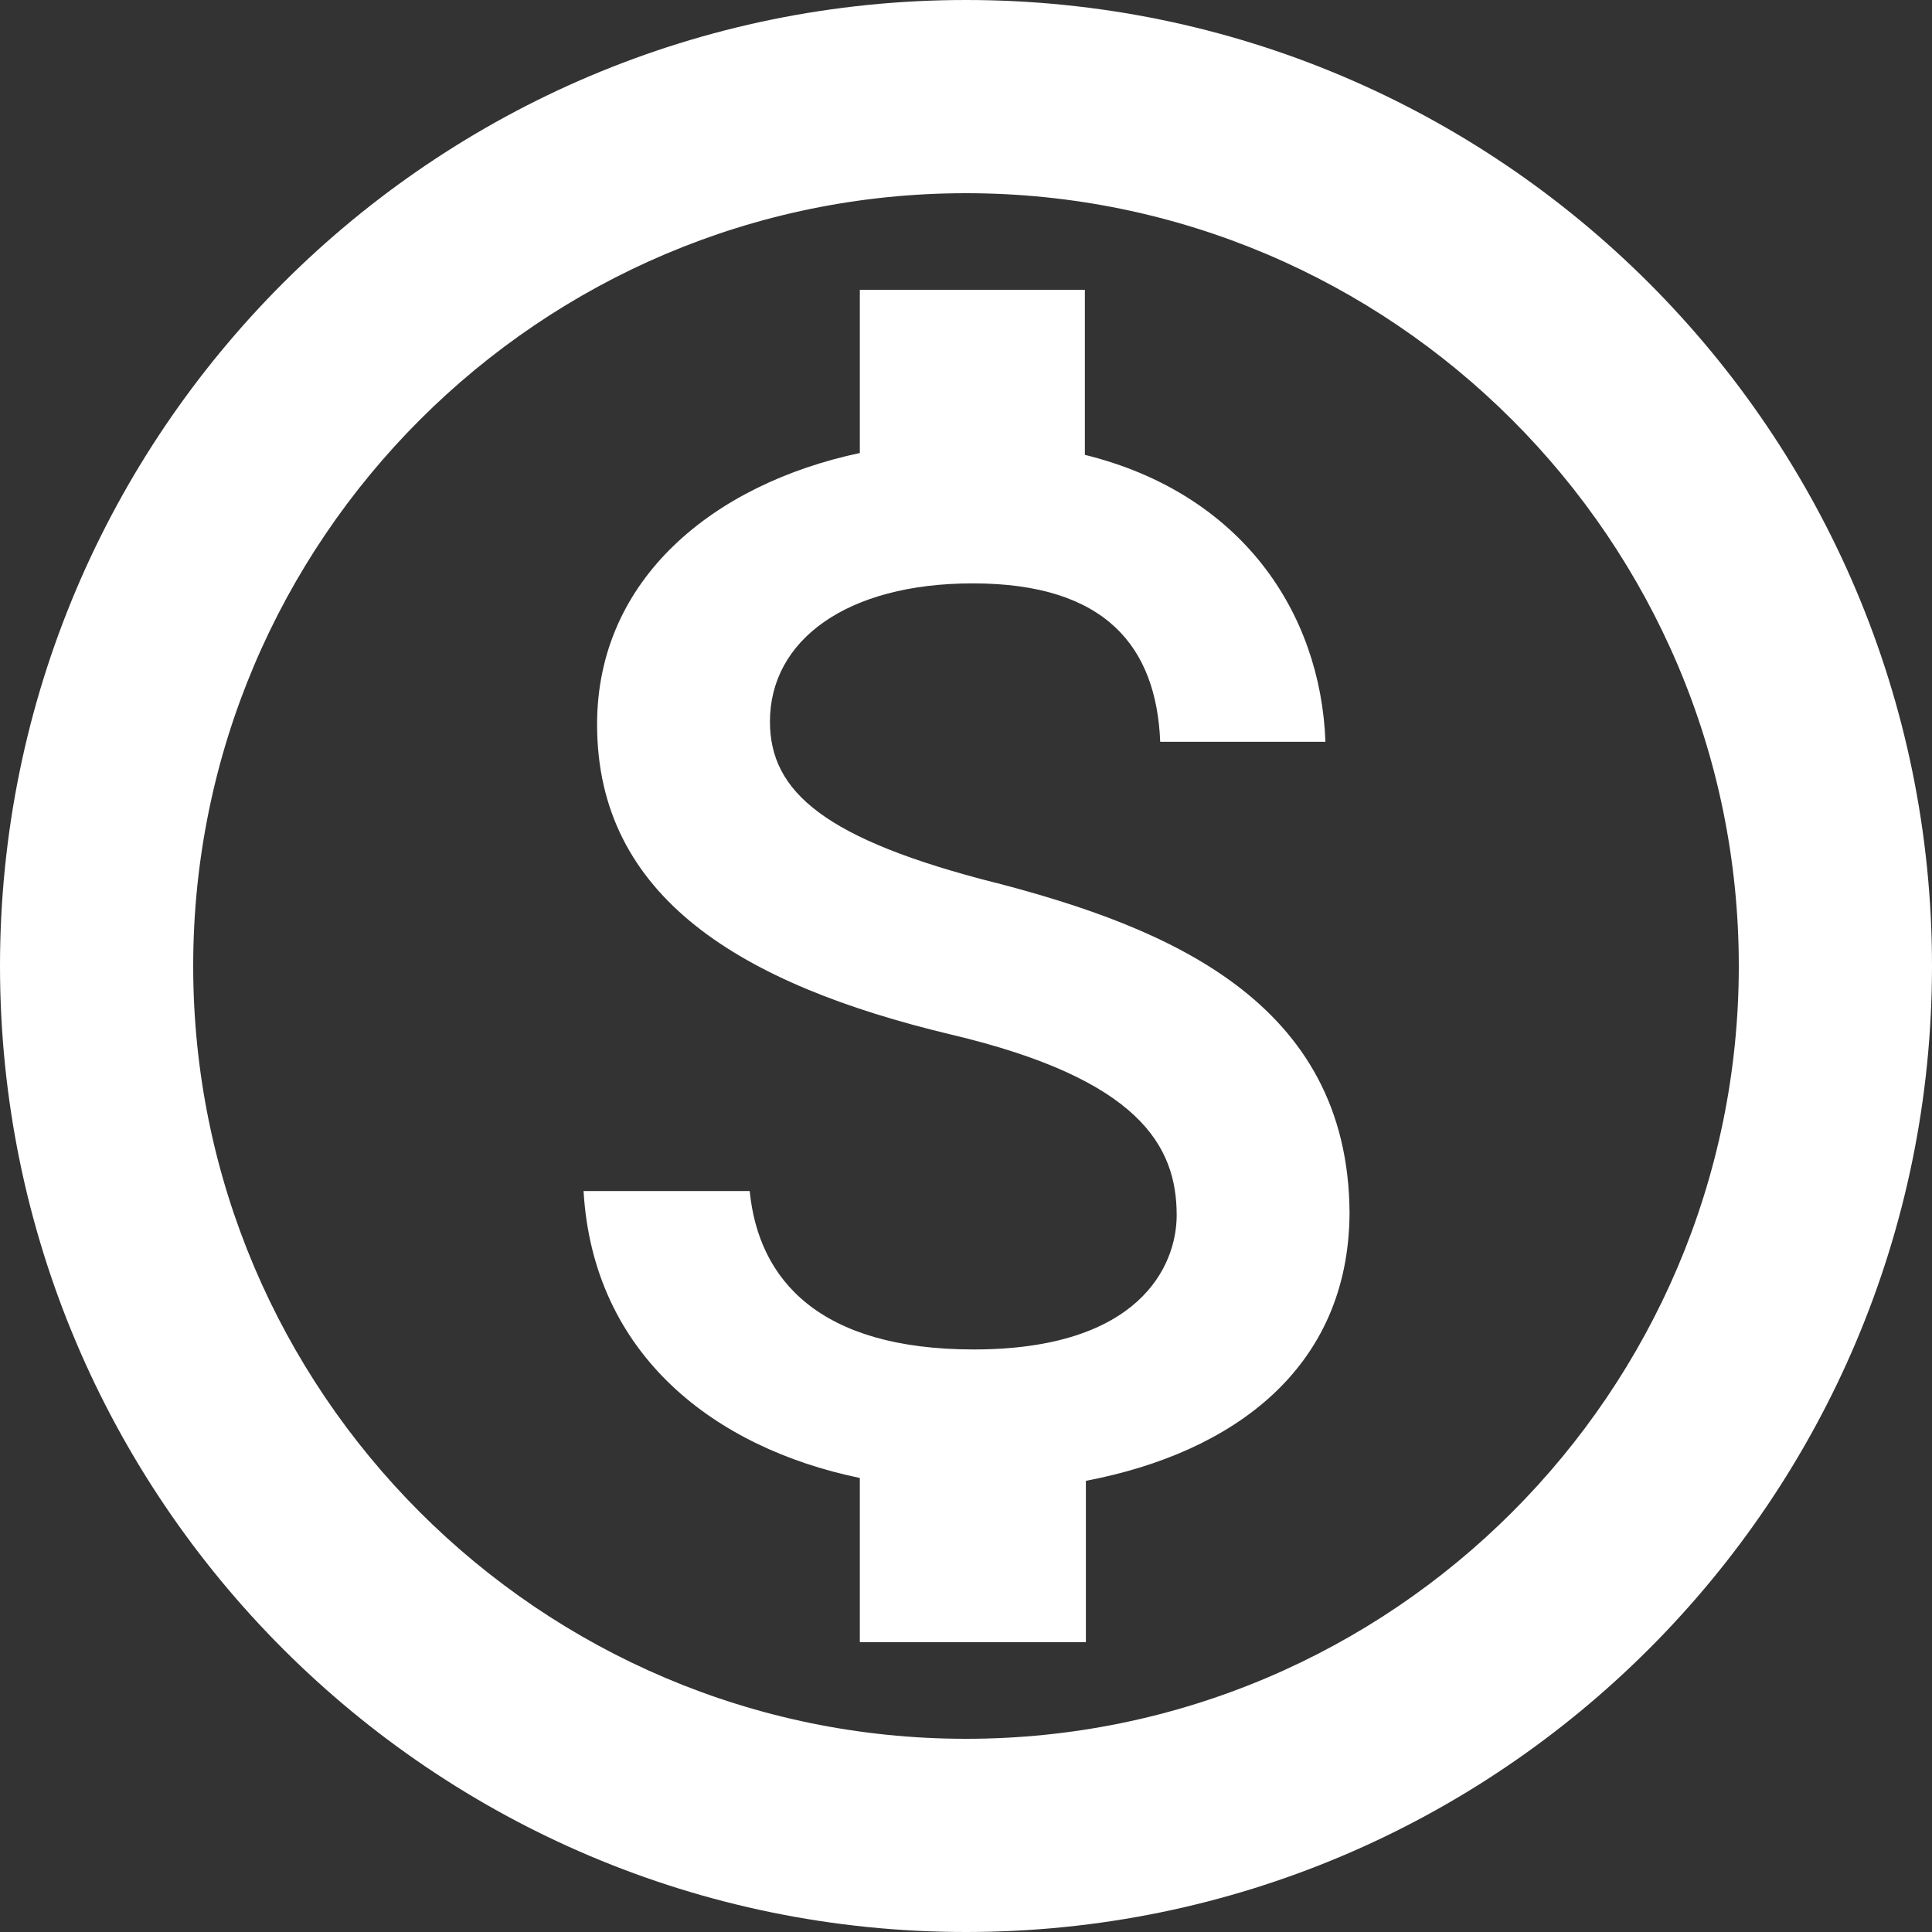
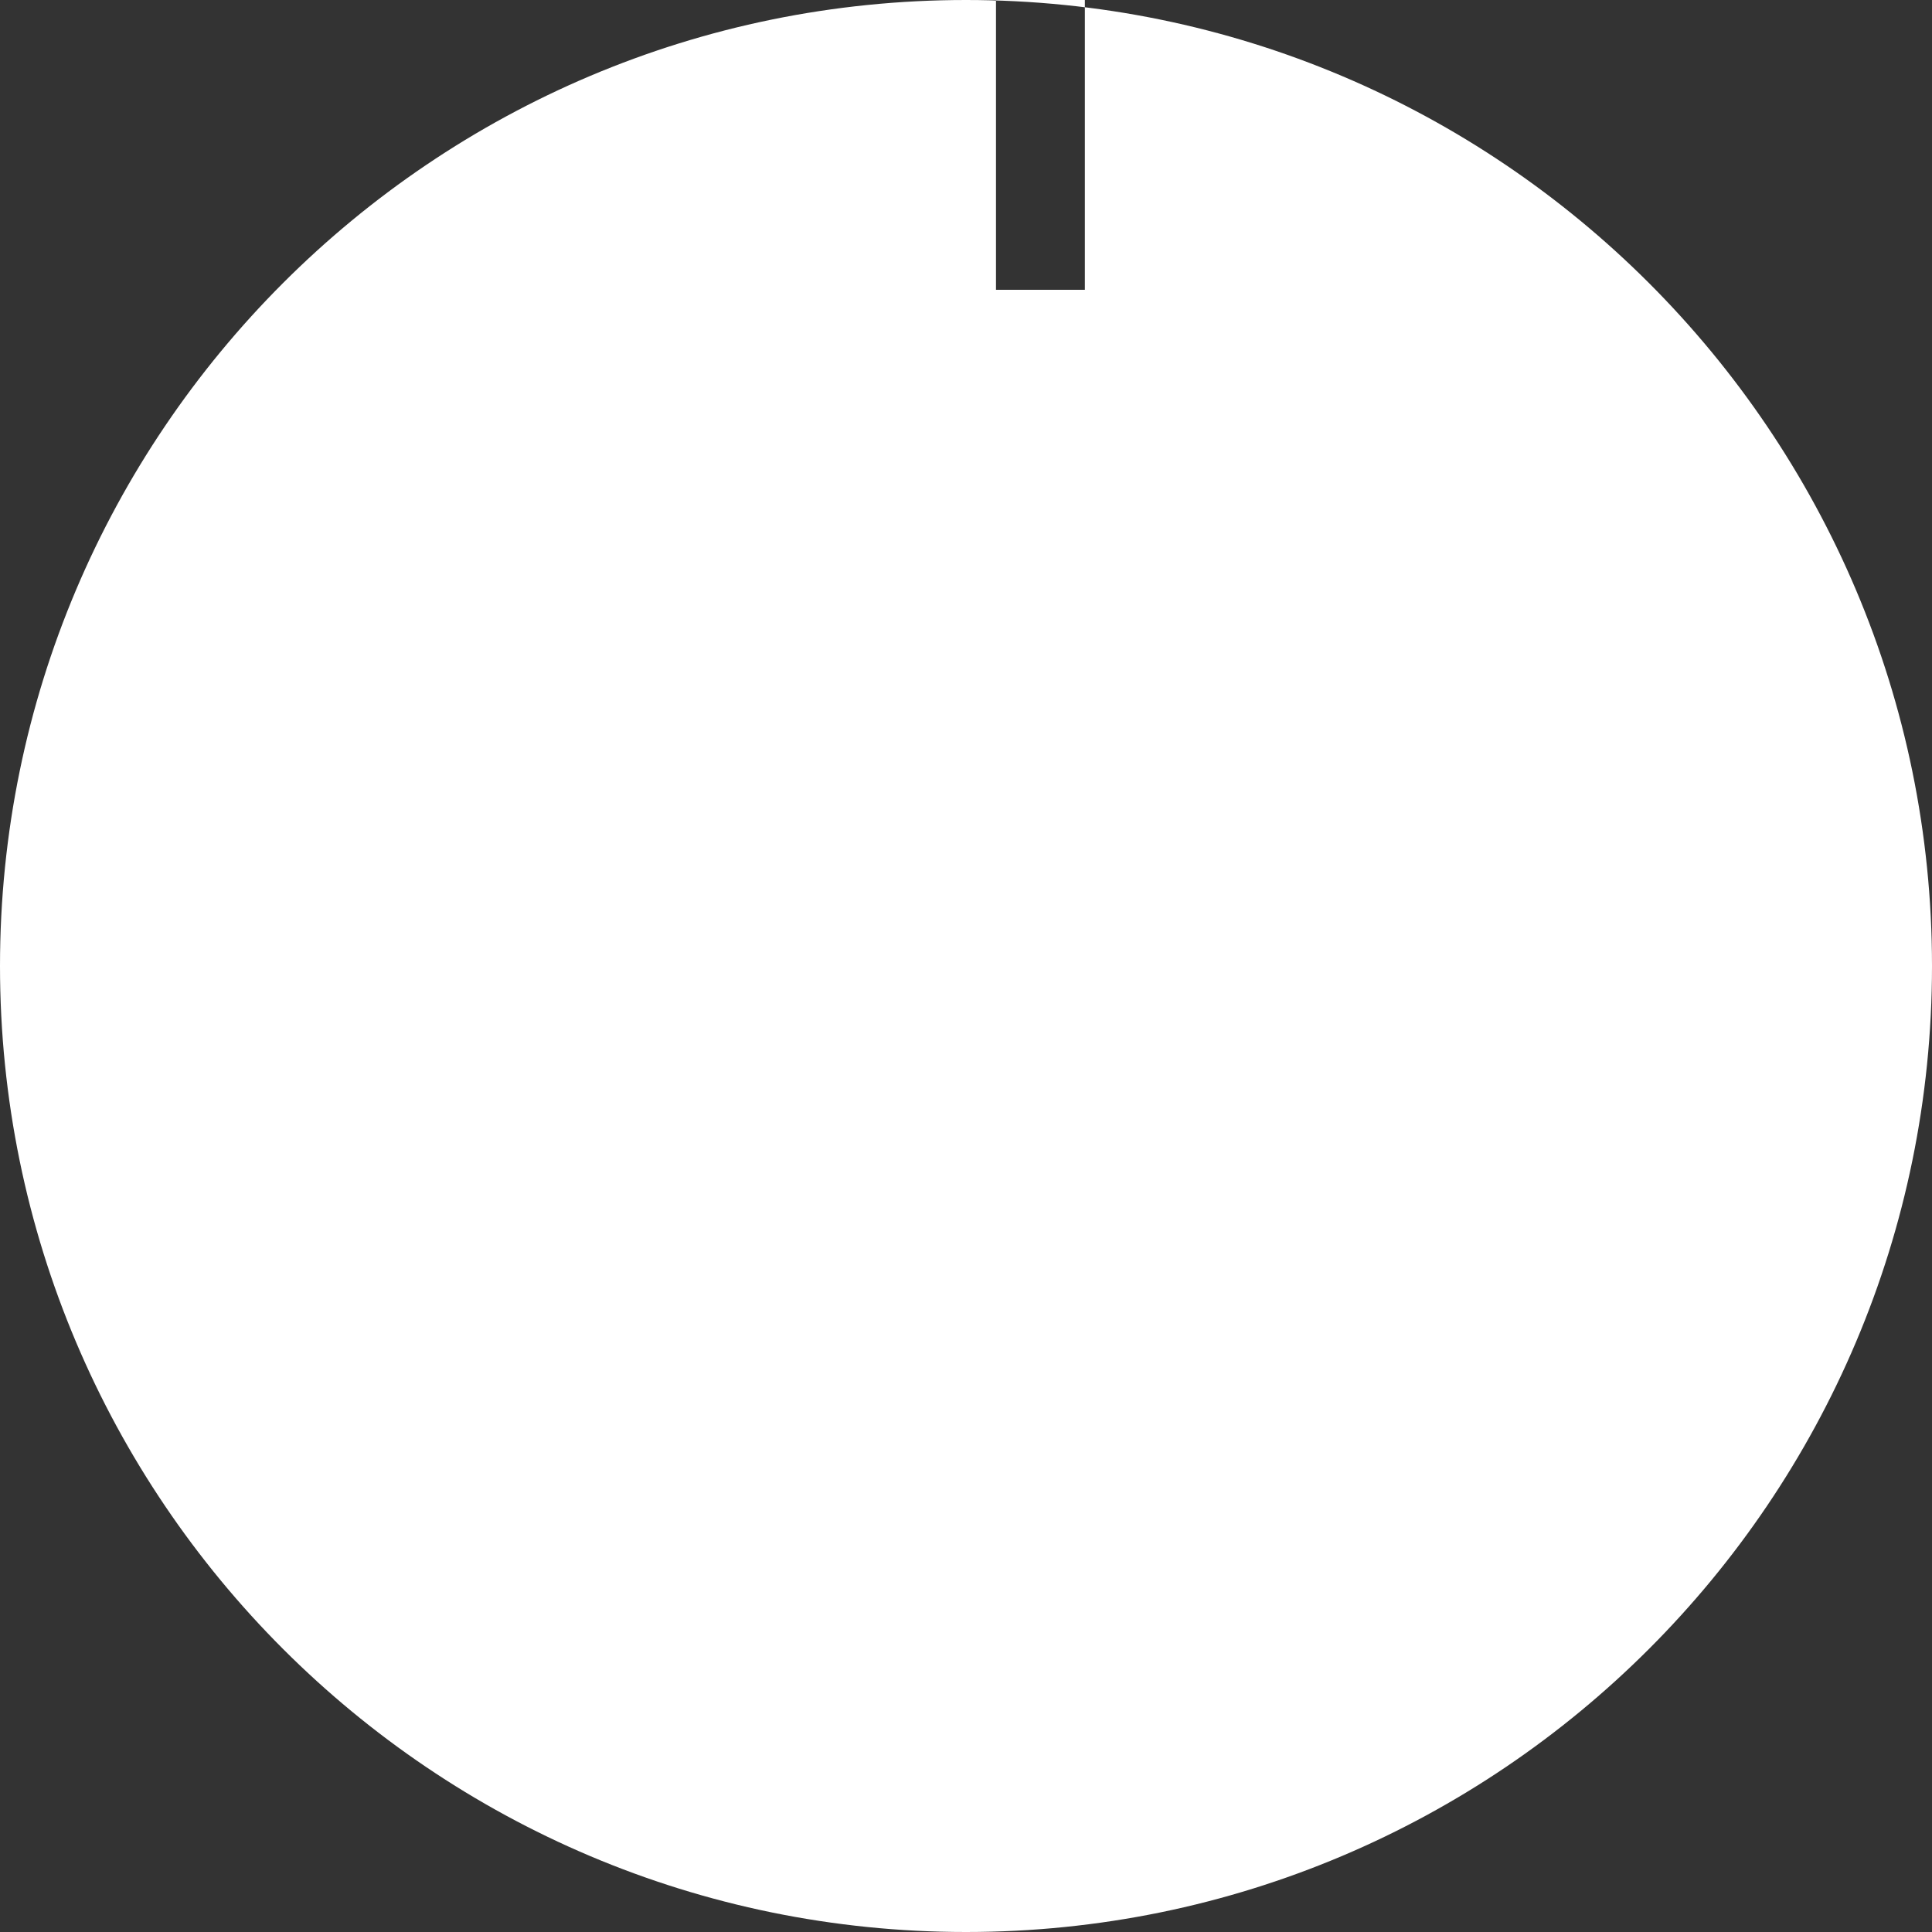
<svg xmlns="http://www.w3.org/2000/svg" width="21" height="21" viewBox="0 0 21 21" version="1.1">
  <rect x="0" y="0" width="21" height="21" fill="#333333" stroke="none" />
  <g id="Page-1" stroke="none" stroke-width="1" fill="none" fill-rule="evenodd">
    <g id="Aldea-Landing-Copy-13" transform="translate(-456 -3029)" fill="#fff" fill-rule="nonzero">
      <g id="Cobranza" transform="translate(0 2808)">
        <g id="Cobranza-Contenido" transform="translate(270 213)">
          <g id="Cobranza">
-             <path d="M196.5 8c-5.796 0-10.5 4.704-10.5 10.5S190.704 29 196.5 29 207 24.296 207 18.5 202.296 8 196.5 8zm0 18.9c-4.63 0-8.4-3.769-8.4-8.4 0-4.63 3.769-8.4 8.4-8.4 4.63 0 8.4 3.769 8.4 8.4 0 4.63-3.769 8.4-8.4 8.4zm.326-9.303c-1.859-.472-2.457-.987-2.457-1.754 0-.882.83-1.502 2.205-1.502 1.449 0 1.995.693 2.037 1.722h1.796c-.052-1.407-.913-2.699-2.615-3.119V11.15h-2.446v1.774c-1.585.336-2.856 1.365-2.856 2.95 0 1.879 1.565 2.825 3.843 3.37 2.047.483 2.457 1.208 2.457 1.964 0 .556-.409 1.46-2.205 1.46-1.68 0-2.341-.756-2.436-1.722h-1.806c.105 1.785 1.428 2.793 3.003 3.119v1.785h2.457v-1.754c1.596-.304 2.856-1.218 2.866-2.909-.011-2.31-1.995-3.108-3.843-3.591z" id="icon/editor/monetization_on_24px" />
+             <path d="M196.5 8c-5.796 0-10.5 4.704-10.5 10.5S190.704 29 196.5 29 207 24.296 207 18.5 202.296 8 196.5 8zc-4.63 0-8.4-3.769-8.4-8.4 0-4.63 3.769-8.4 8.4-8.4 4.63 0 8.4 3.769 8.4 8.4 0 4.63-3.769 8.4-8.4 8.4zm.326-9.303c-1.859-.472-2.457-.987-2.457-1.754 0-.882.83-1.502 2.205-1.502 1.449 0 1.995.693 2.037 1.722h1.796c-.052-1.407-.913-2.699-2.615-3.119V11.15h-2.446v1.774c-1.585.336-2.856 1.365-2.856 2.95 0 1.879 1.565 2.825 3.843 3.37 2.047.483 2.457 1.208 2.457 1.964 0 .556-.409 1.46-2.205 1.46-1.68 0-2.341-.756-2.436-1.722h-1.806c.105 1.785 1.428 2.793 3.003 3.119v1.785h2.457v-1.754c1.596-.304 2.856-1.218 2.866-2.909-.011-2.31-1.995-3.108-3.843-3.591z" id="icon/editor/monetization_on_24px" />
          </g>
        </g>
      </g>
    </g>
  </g>
</svg>